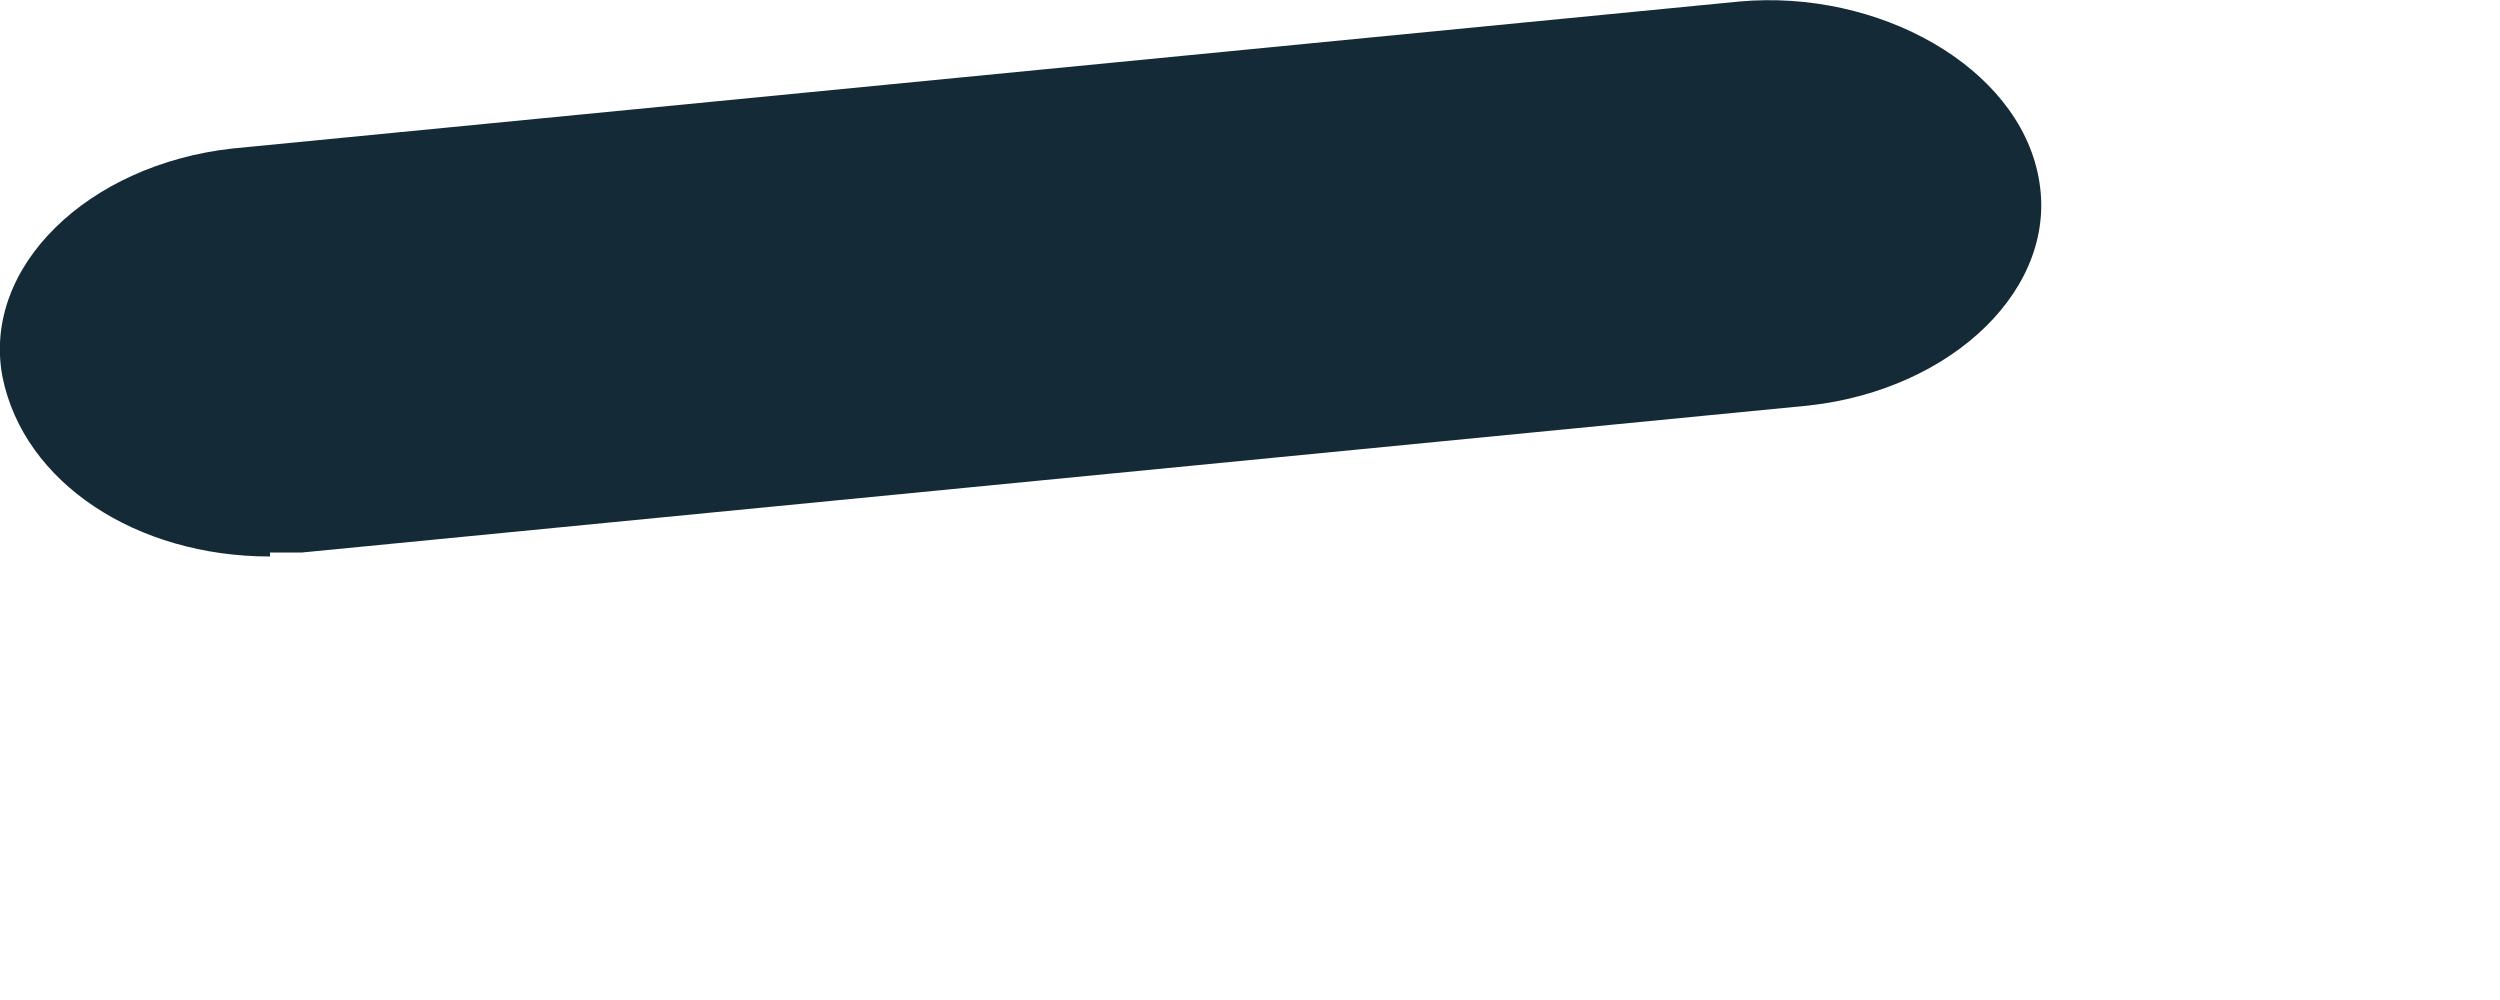
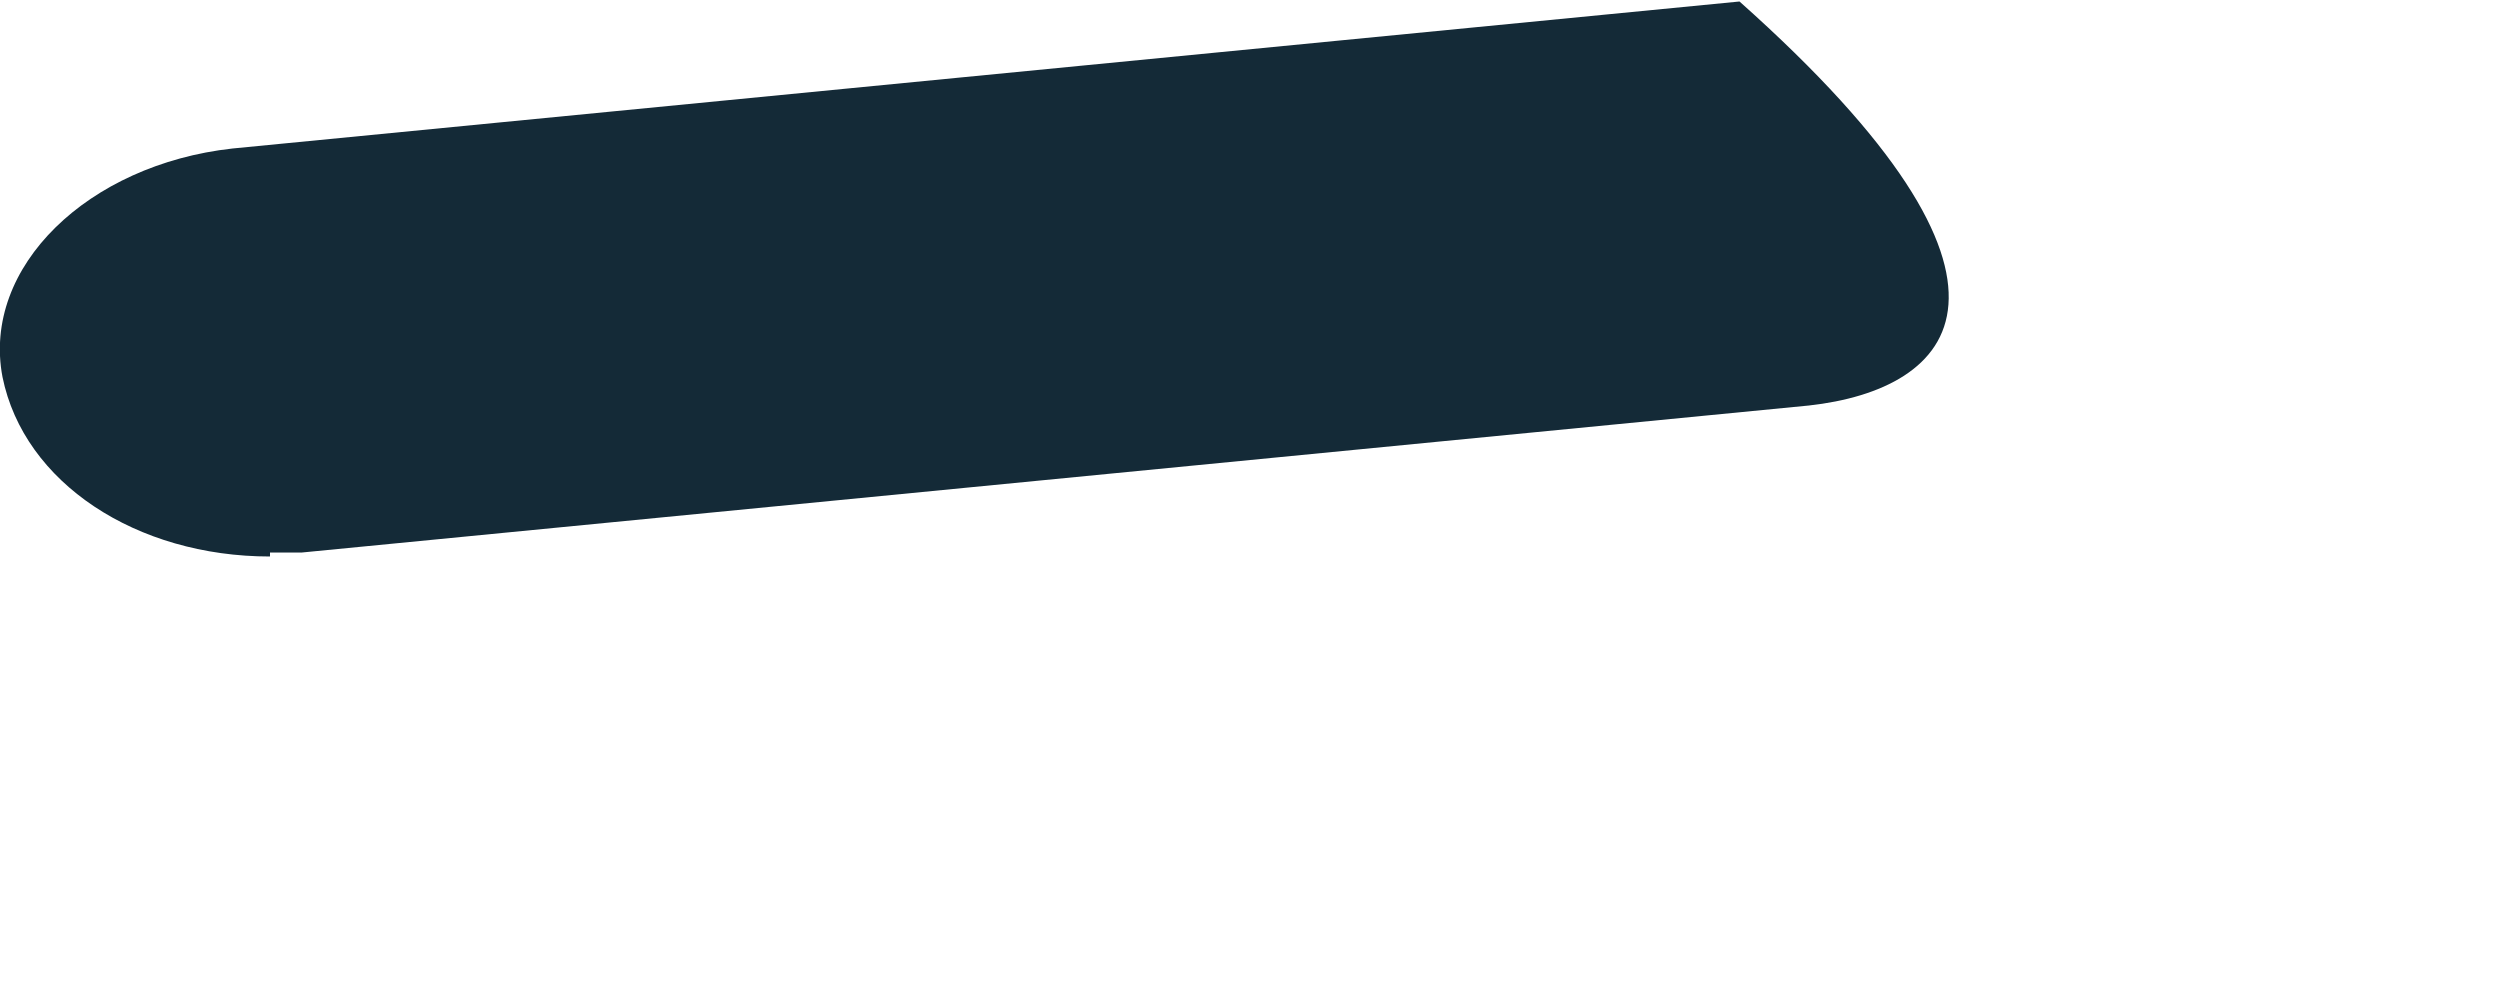
<svg xmlns="http://www.w3.org/2000/svg" fill="none" height="100%" overflow="visible" preserveAspectRatio="none" style="display: block;" viewBox="0 0 5 2" width="100%">
-   <path d="M0.54 1.113C0.273 1.113 0.048 0.966 0.005 0.754C-0.037 0.534 0.176 0.329 0.465 0.297L3.479 0.003C3.757 -0.022 4.035 0.133 4.077 0.354C4.12 0.574 3.906 0.779 3.618 0.811L0.604 1.105C0.604 1.105 0.561 1.105 0.54 1.105V1.113Z" fill="#142A37" id="Vector" />
+   <path d="M0.54 1.113C0.273 1.113 0.048 0.966 0.005 0.754C-0.037 0.534 0.176 0.329 0.465 0.297L3.479 0.003C4.12 0.574 3.906 0.779 3.618 0.811L0.604 1.105C0.604 1.105 0.561 1.105 0.54 1.105V1.113Z" fill="#142A37" id="Vector" />
</svg>